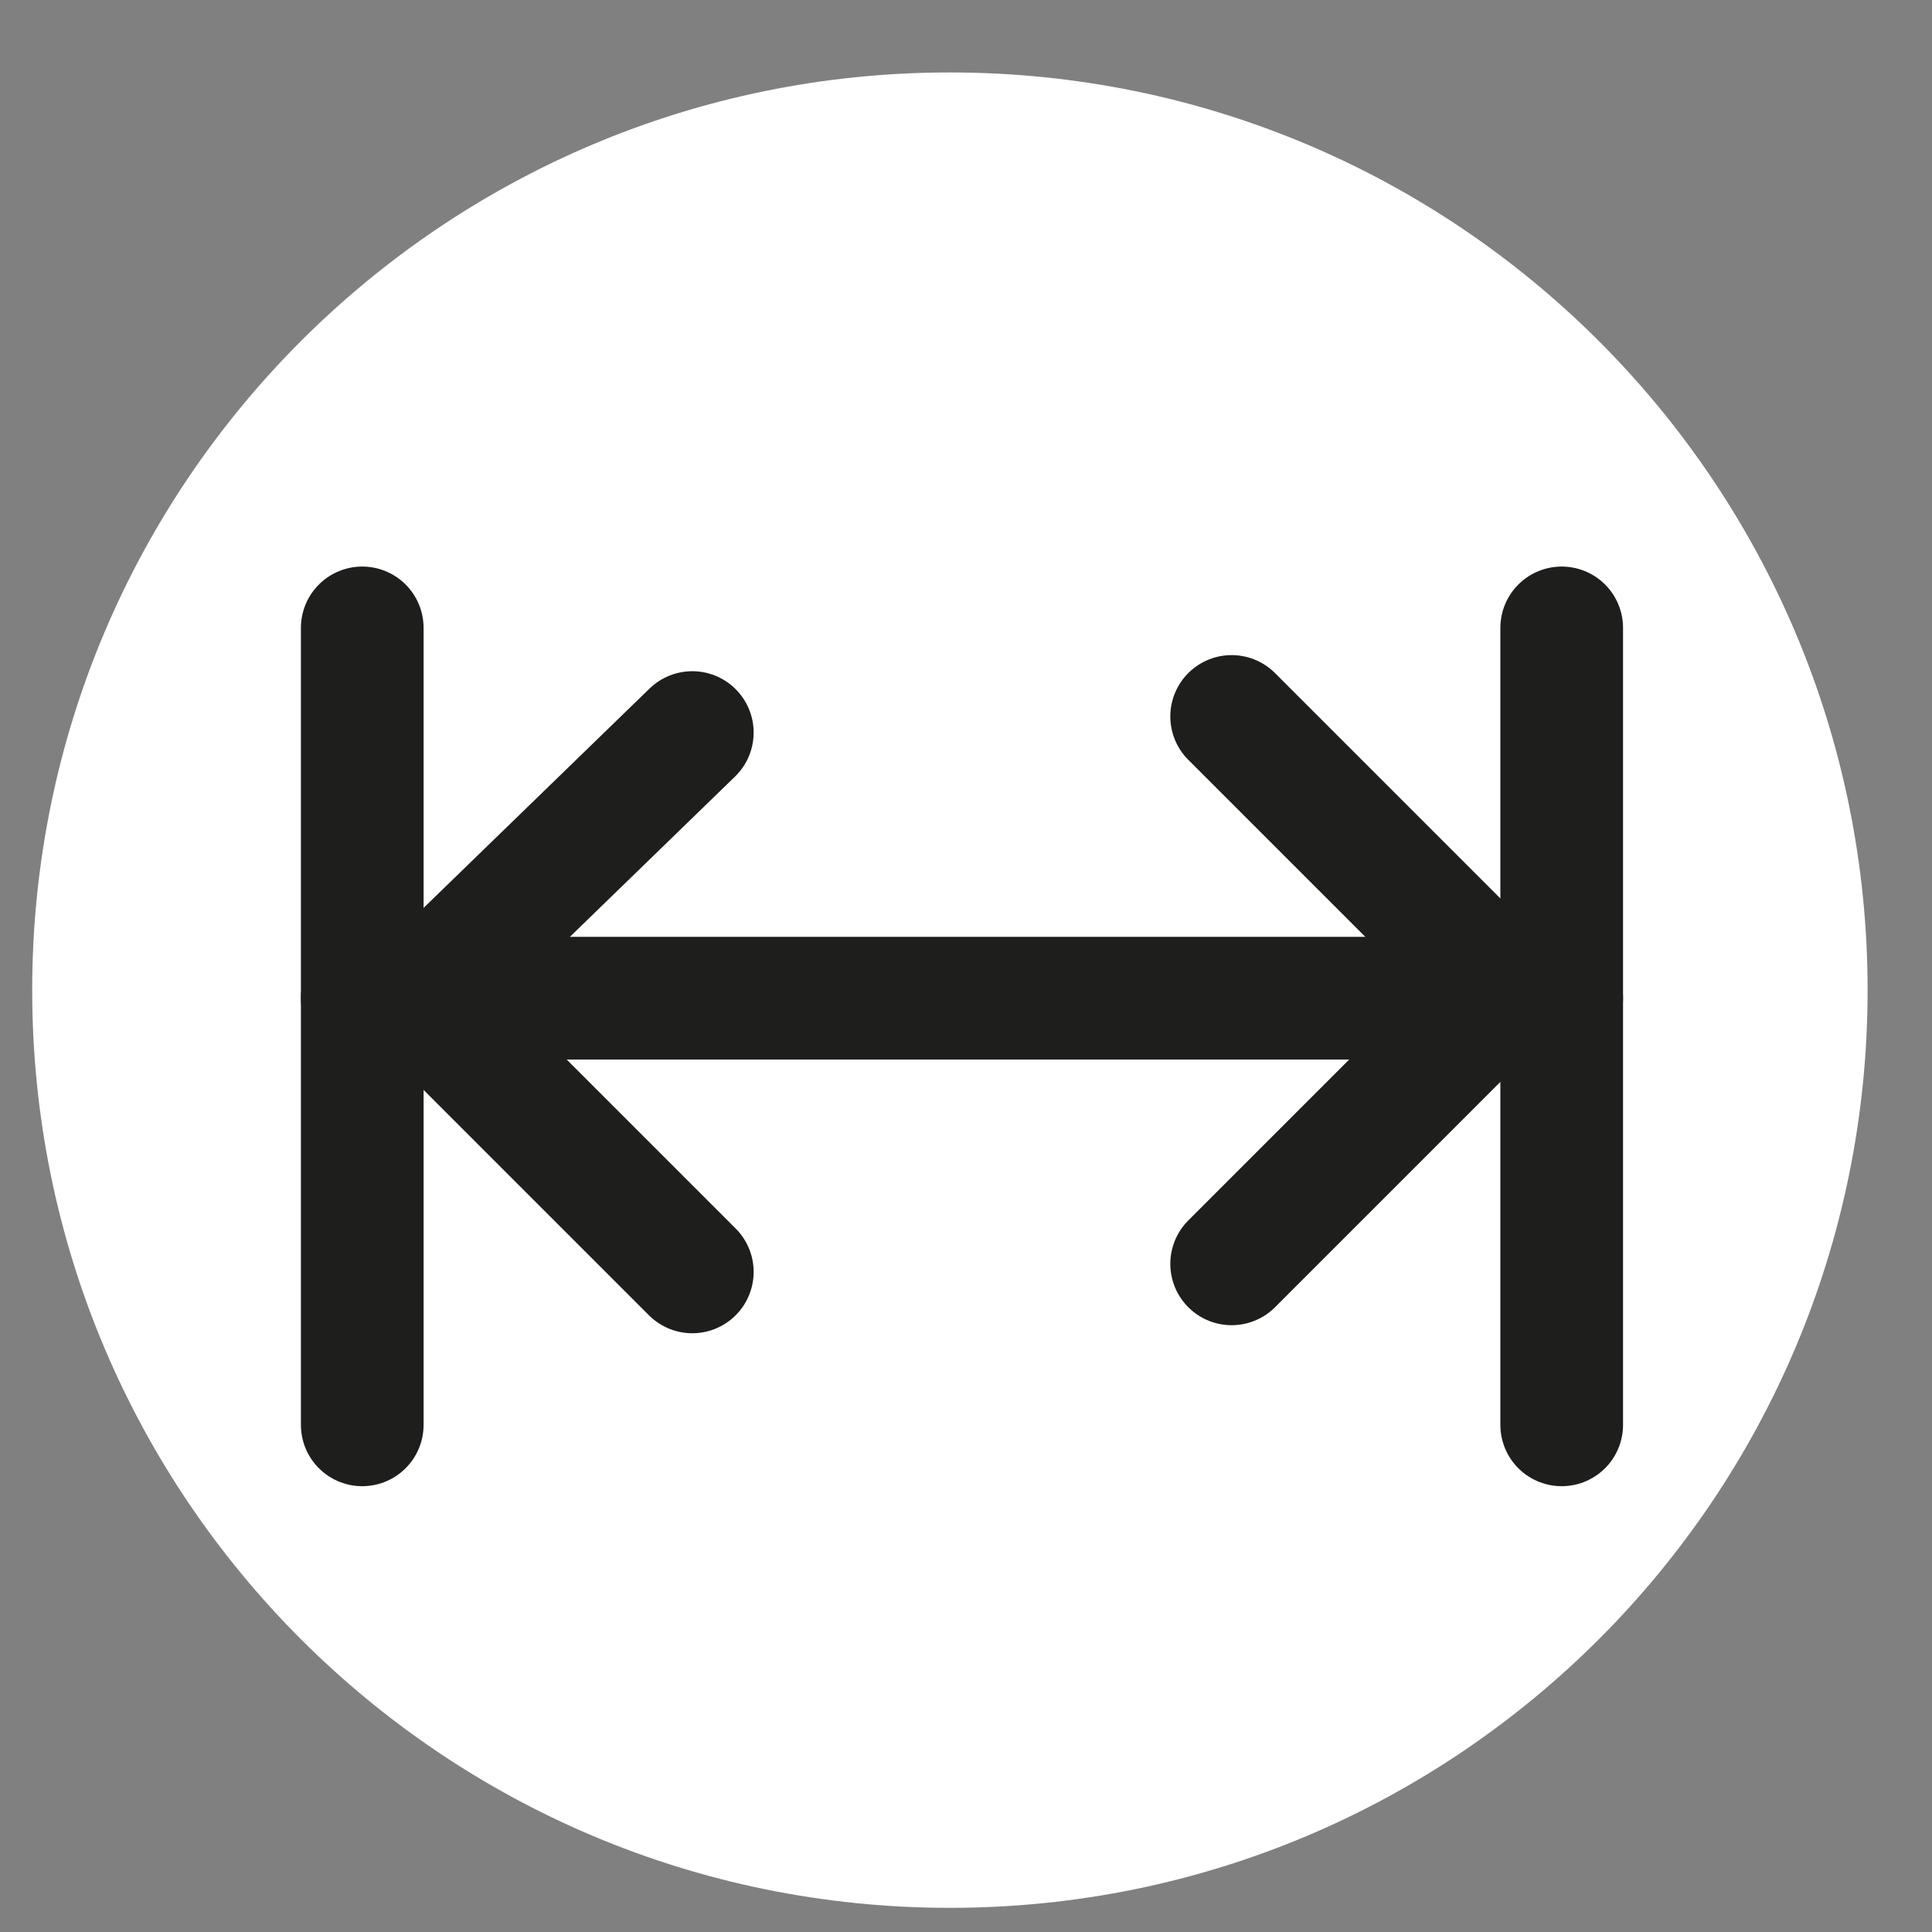
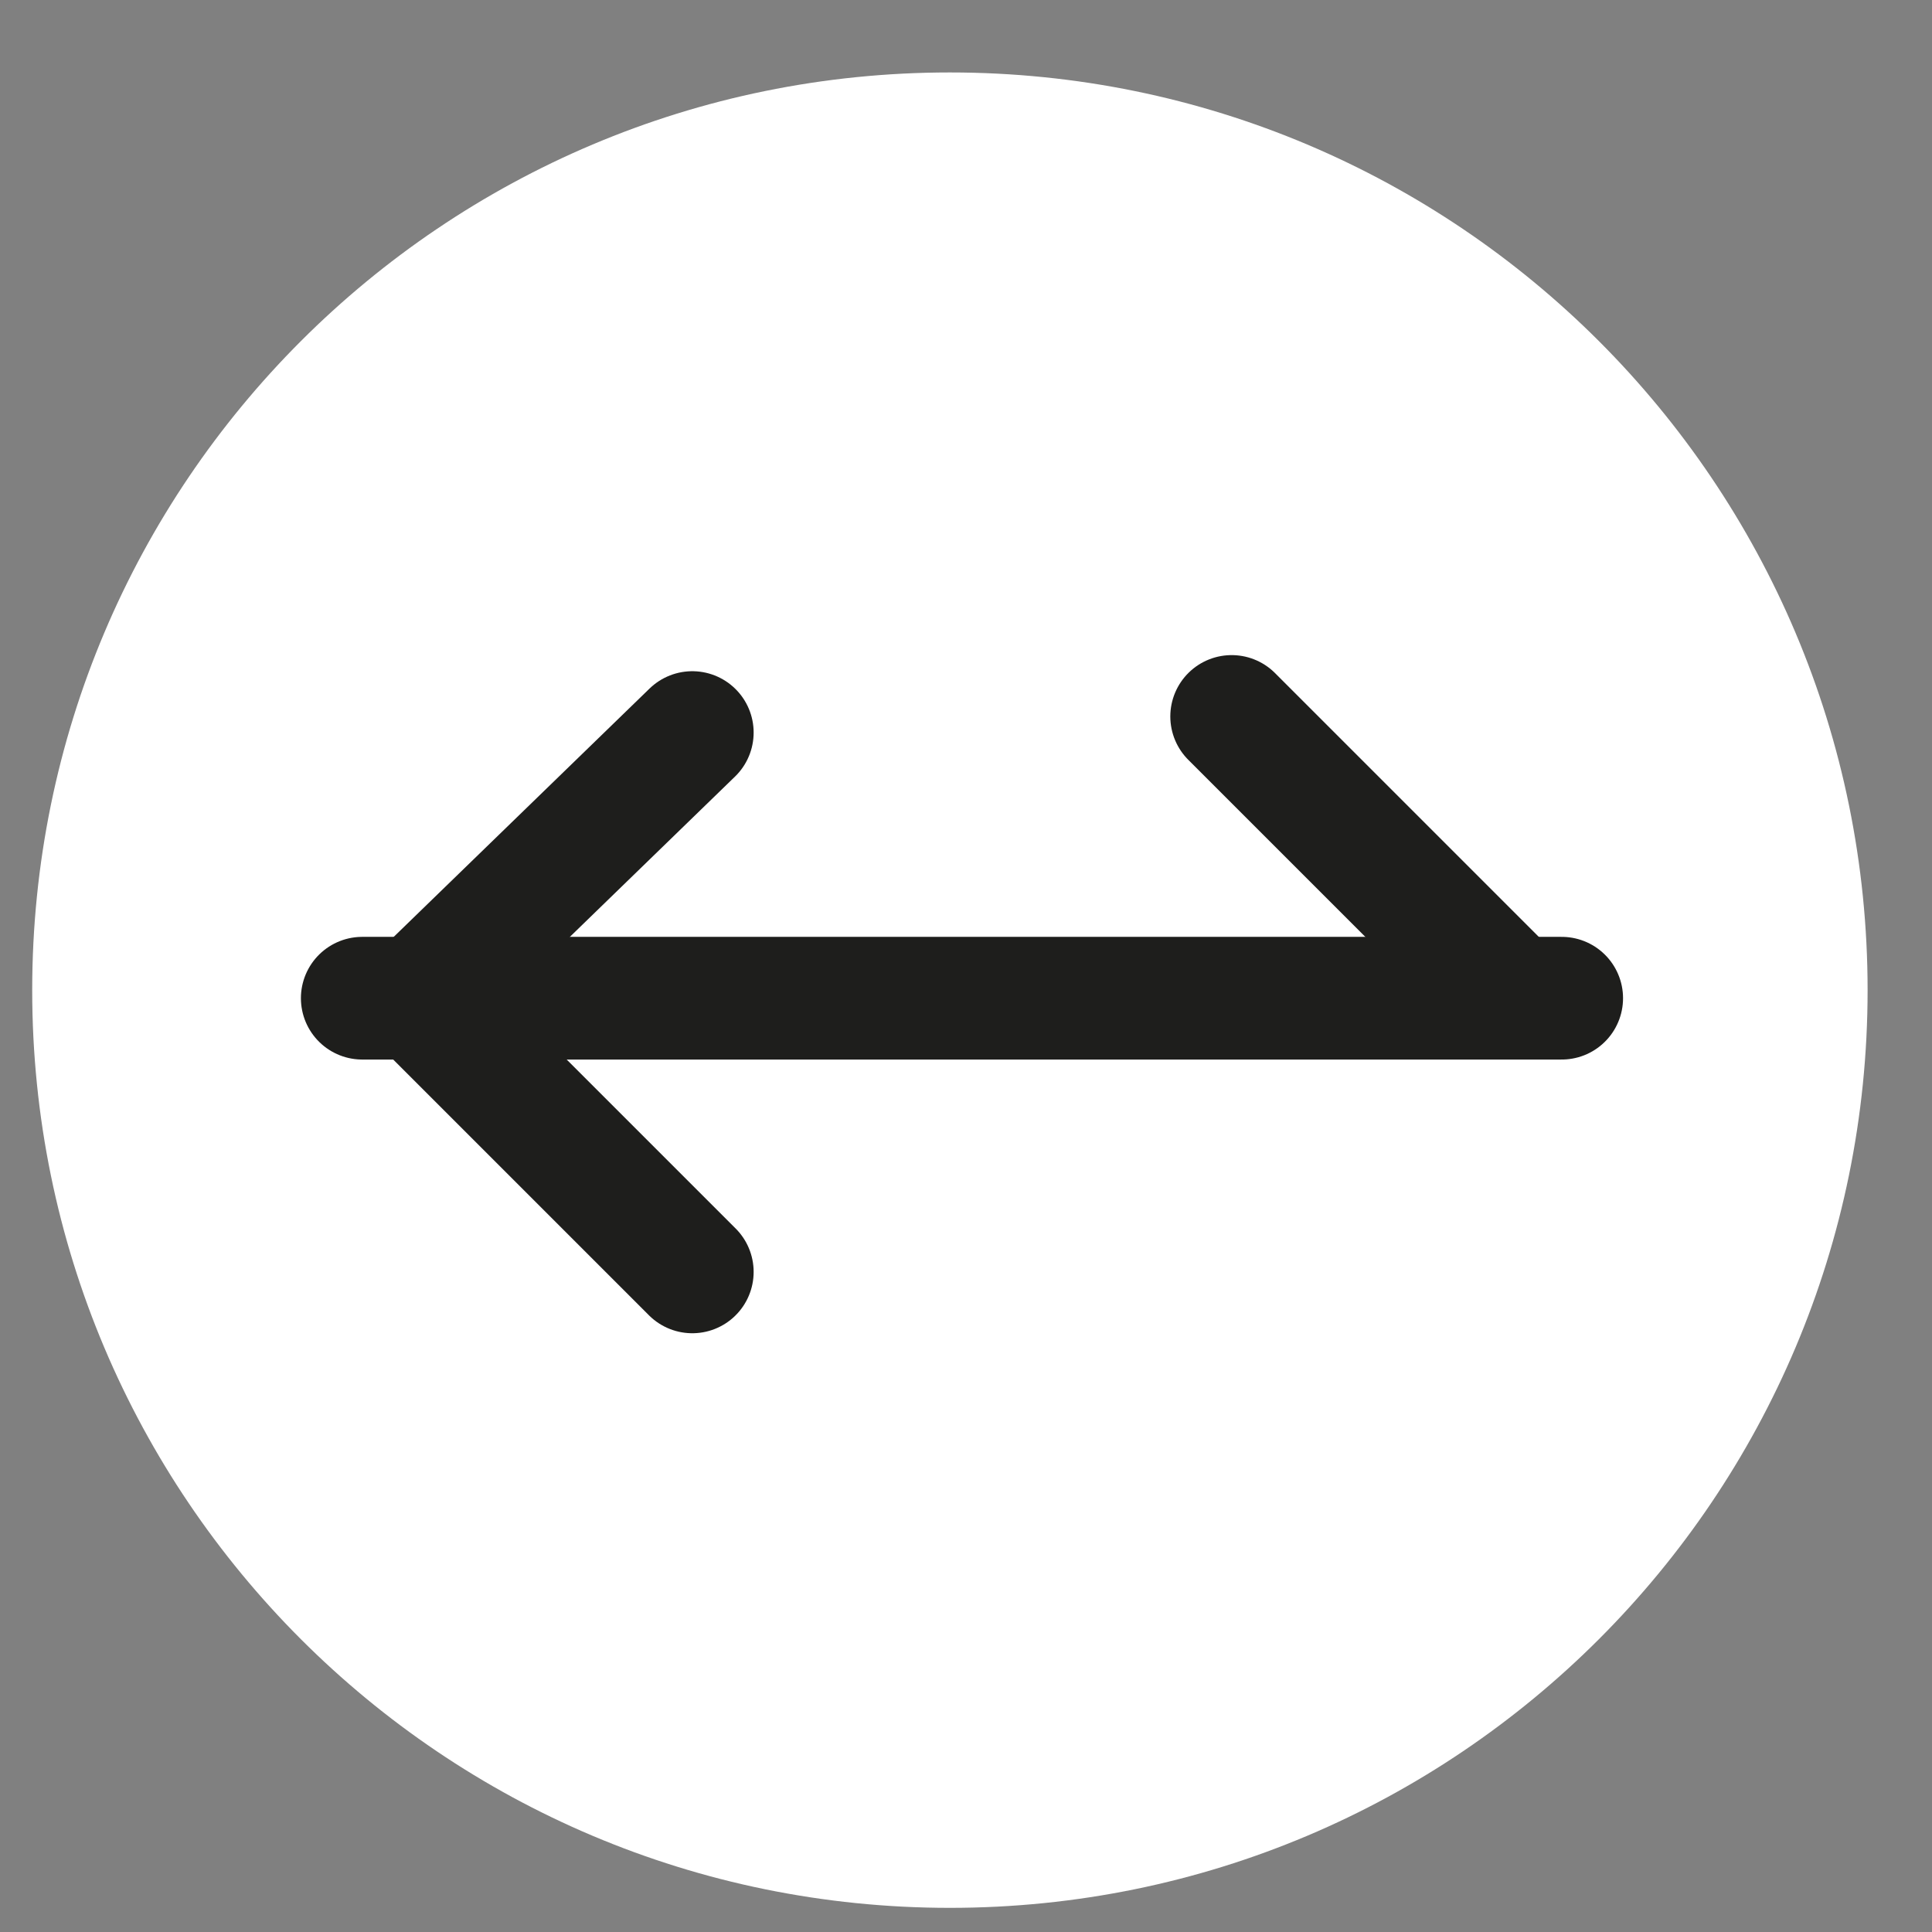
<svg xmlns="http://www.w3.org/2000/svg" width="24" height="24" viewBox="0 0 24 24" fill="none">
  <rect x="0" y="0" width="24" height="24" fill="#808080" stroke="none" />
  <path d="M23.2 12.3C23.2 6 18.1 0.9 11.8 0.9C5.5 0.9 0.4 6 0.4 12.3C0.4 18.6 5.5 23.7 11.8 23.7C18.1 23.7 23.2 18.6 23.2 12.3Z" fill="white" />
-   <path d="M4.5 7.8V17.7" stroke="#1E1E1C" stroke-width="1.524" stroke-miterlimit="10" stroke-linecap="round" />
-   <path d="M19.4 7.8V17.7" stroke="#1E1E1C" stroke-width="1.524" stroke-miterlimit="10" stroke-linecap="round" />
  <path d="M4.5 12.4H19.4" stroke="#1E1E1C" stroke-width="1.524" stroke-miterlimit="10" stroke-linecap="round" />
  <path d="M5.2 12.4L8.6 9.1" stroke="#1E1E1C" stroke-width="1.524" stroke-miterlimit="10" stroke-linecap="round" />
  <path d="M5.2 12.4L8.6 15.8" stroke="#1E1E1C" stroke-width="1.524" stroke-miterlimit="10" stroke-linecap="round" />
-   <path d="M18.7 12.3L15.3 15.7" stroke="#1E1E1C" stroke-width="1.524" stroke-miterlimit="10" stroke-linecap="round" />
  <path d="M18.7 12.3L15.3 8.9" stroke="#1E1E1C" stroke-width="1.524" stroke-miterlimit="10" stroke-linecap="round" />
</svg>